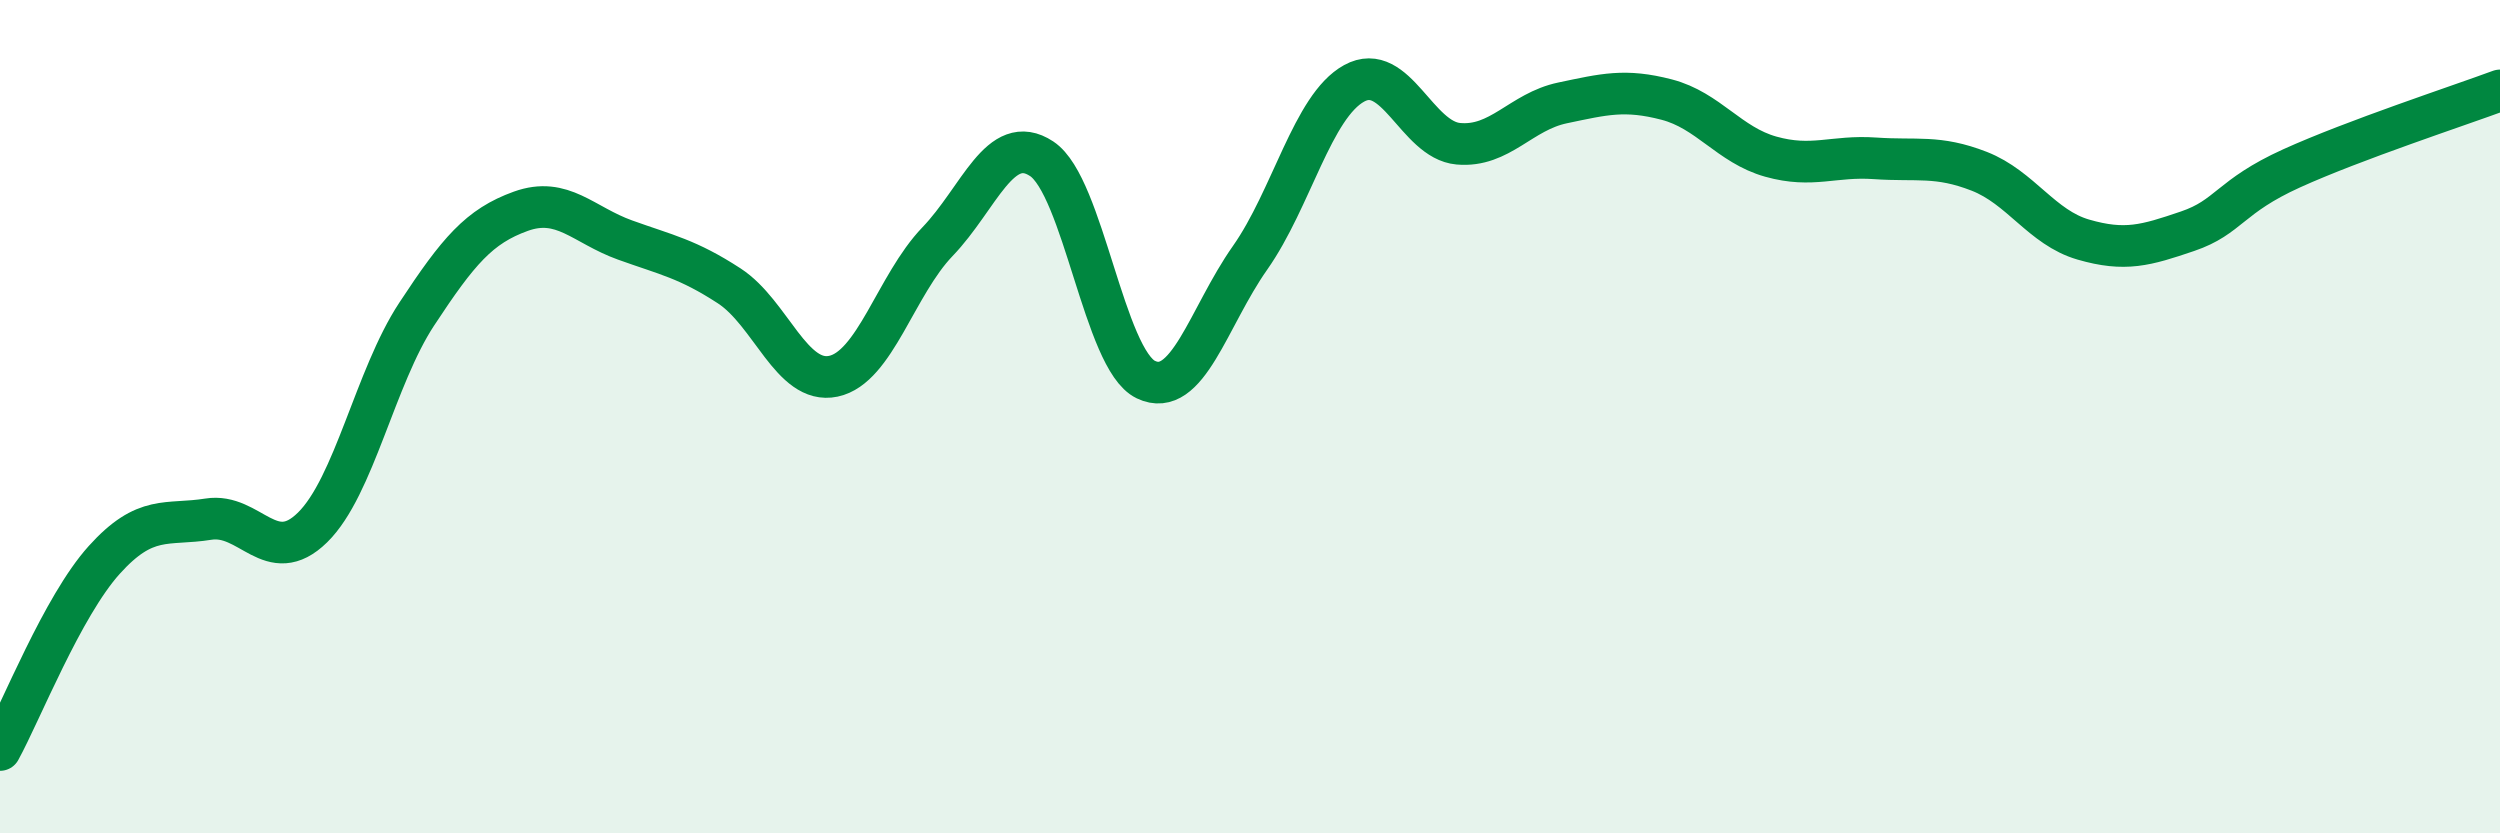
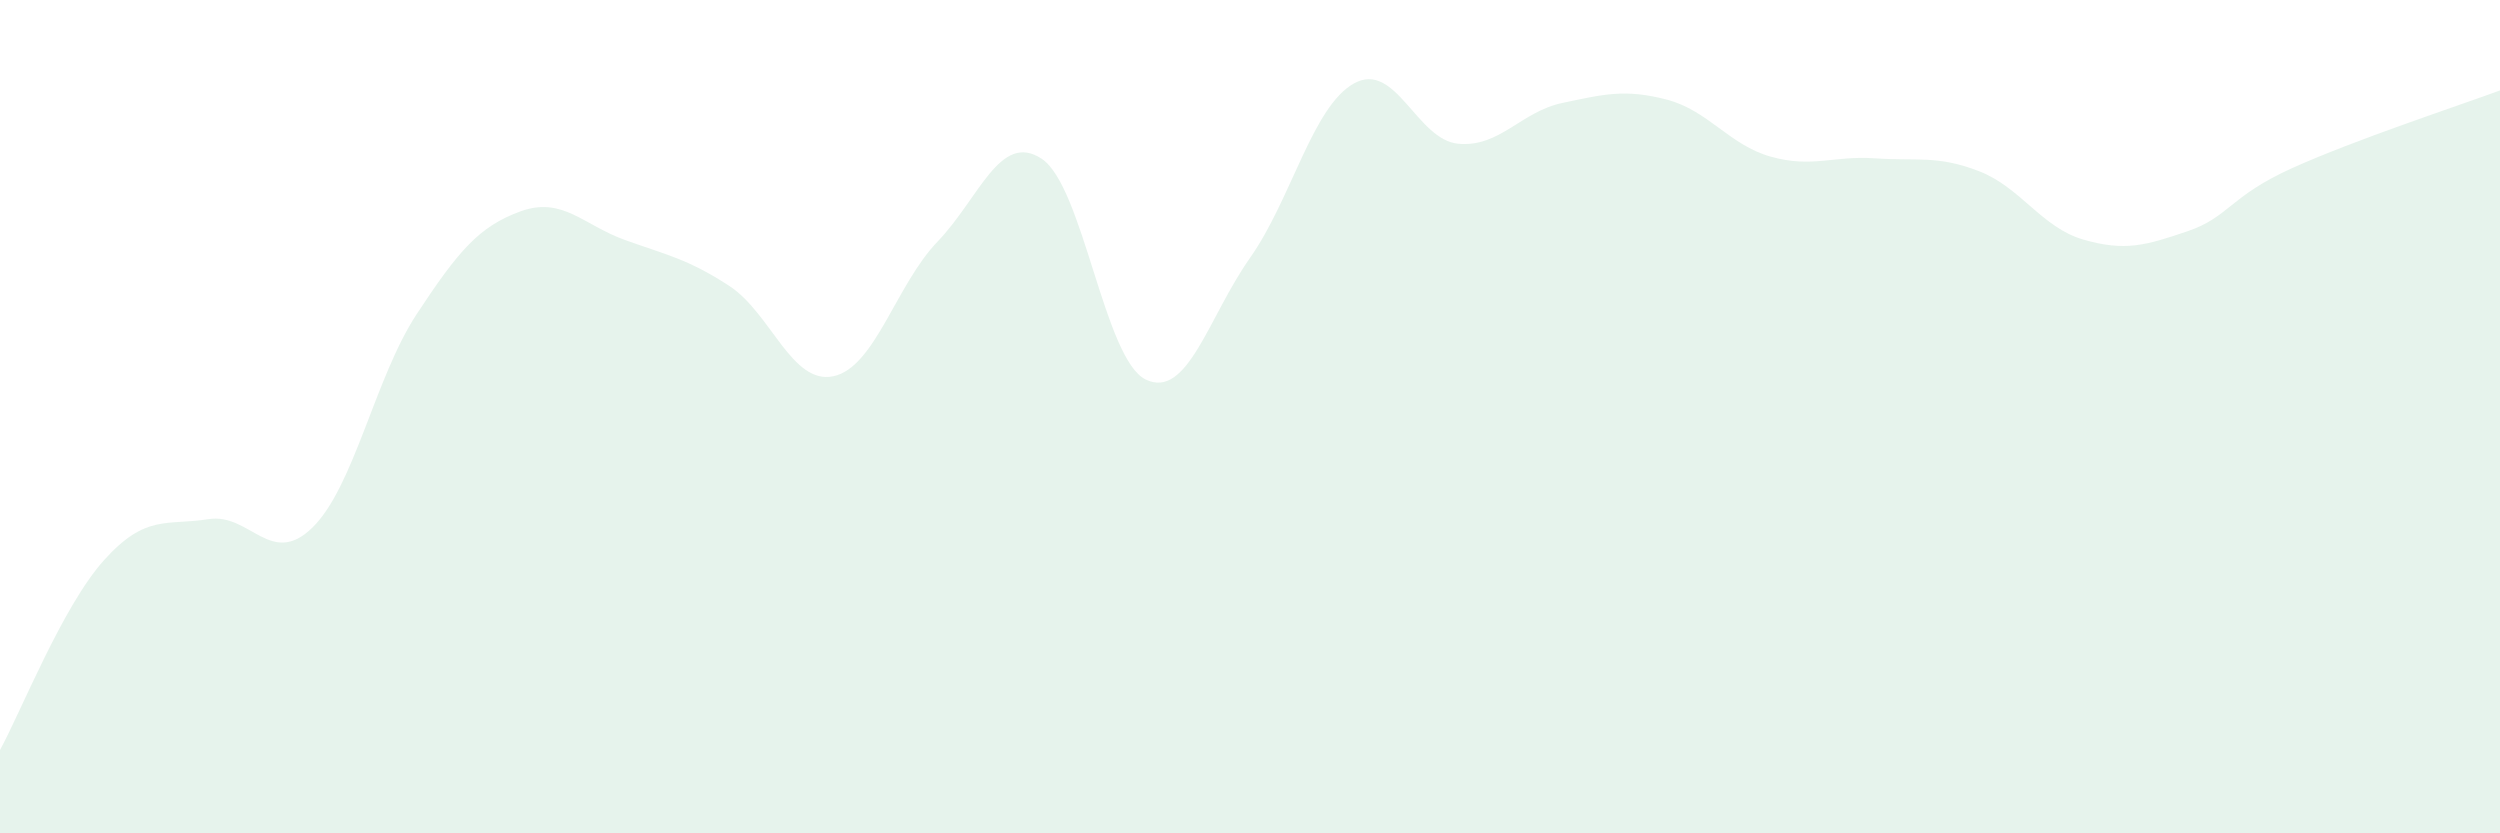
<svg xmlns="http://www.w3.org/2000/svg" width="60" height="20" viewBox="0 0 60 20">
  <path d="M 0,18 C 0.5,17.09 1.5,14.55 2.5,13.44 C 3.5,12.33 4,12.62 5,12.46 C 6,12.3 6.5,13.64 7.5,12.66 C 8.5,11.68 9,9.06 10,7.54 C 11,6.02 11.5,5.43 12.5,5.07 C 13.5,4.71 14,5.4 15,5.76 C 16,6.12 16.5,6.21 17.5,6.86 C 18.5,7.51 19,9.24 20,9.03 C 21,8.82 21.5,6.84 22.5,5.8 C 23.5,4.76 24,3.15 25,3.81 C 26,4.47 26.5,8.63 27.5,9.11 C 28.5,9.59 29,7.61 30,6.19 C 31,4.77 31.5,2.55 32.5,2 C 33.5,1.45 34,3.36 35,3.45 C 36,3.54 36.5,2.68 37.5,2.47 C 38.5,2.26 39,2.13 40,2.39 C 41,2.65 41.5,3.48 42.5,3.76 C 43.5,4.04 44,3.73 45,3.8 C 46,3.87 46.5,3.72 47.5,4.11 C 48.5,4.5 49,5.46 50,5.75 C 51,6.04 51.5,5.89 52.5,5.55 C 53.5,5.21 53.5,4.72 55,4.04 C 56.5,3.36 59,2.54 60,2.17L60 20L0 20Z" fill="#008740" opacity="0.1" stroke-linecap="round" stroke-linejoin="round" />
-   <path d="M 0,18 C 0.5,17.09 1.5,14.55 2.5,13.44 C 3.5,12.33 4,12.62 5,12.46 C 6,12.3 6.5,13.64 7.5,12.66 C 8.5,11.68 9,9.06 10,7.54 C 11,6.02 11.5,5.43 12.5,5.07 C 13.5,4.71 14,5.4 15,5.76 C 16,6.12 16.5,6.21 17.5,6.86 C 18.5,7.51 19,9.24 20,9.03 C 21,8.82 21.5,6.84 22.5,5.8 C 23.5,4.76 24,3.15 25,3.81 C 26,4.47 26.5,8.63 27.5,9.11 C 28.5,9.59 29,7.61 30,6.19 C 31,4.77 31.5,2.55 32.5,2 C 33.5,1.45 34,3.36 35,3.45 C 36,3.54 36.5,2.68 37.5,2.47 C 38.5,2.26 39,2.13 40,2.39 C 41,2.65 41.5,3.48 42.5,3.76 C 43.5,4.04 44,3.73 45,3.8 C 46,3.87 46.5,3.72 47.5,4.11 C 48.5,4.5 49,5.46 50,5.75 C 51,6.04 51.5,5.89 52.5,5.55 C 53.5,5.21 53.5,4.72 55,4.04 C 56.5,3.36 59,2.54 60,2.17" stroke="#008740" stroke-width="1" fill="none" stroke-linecap="round" stroke-linejoin="round" />
</svg>